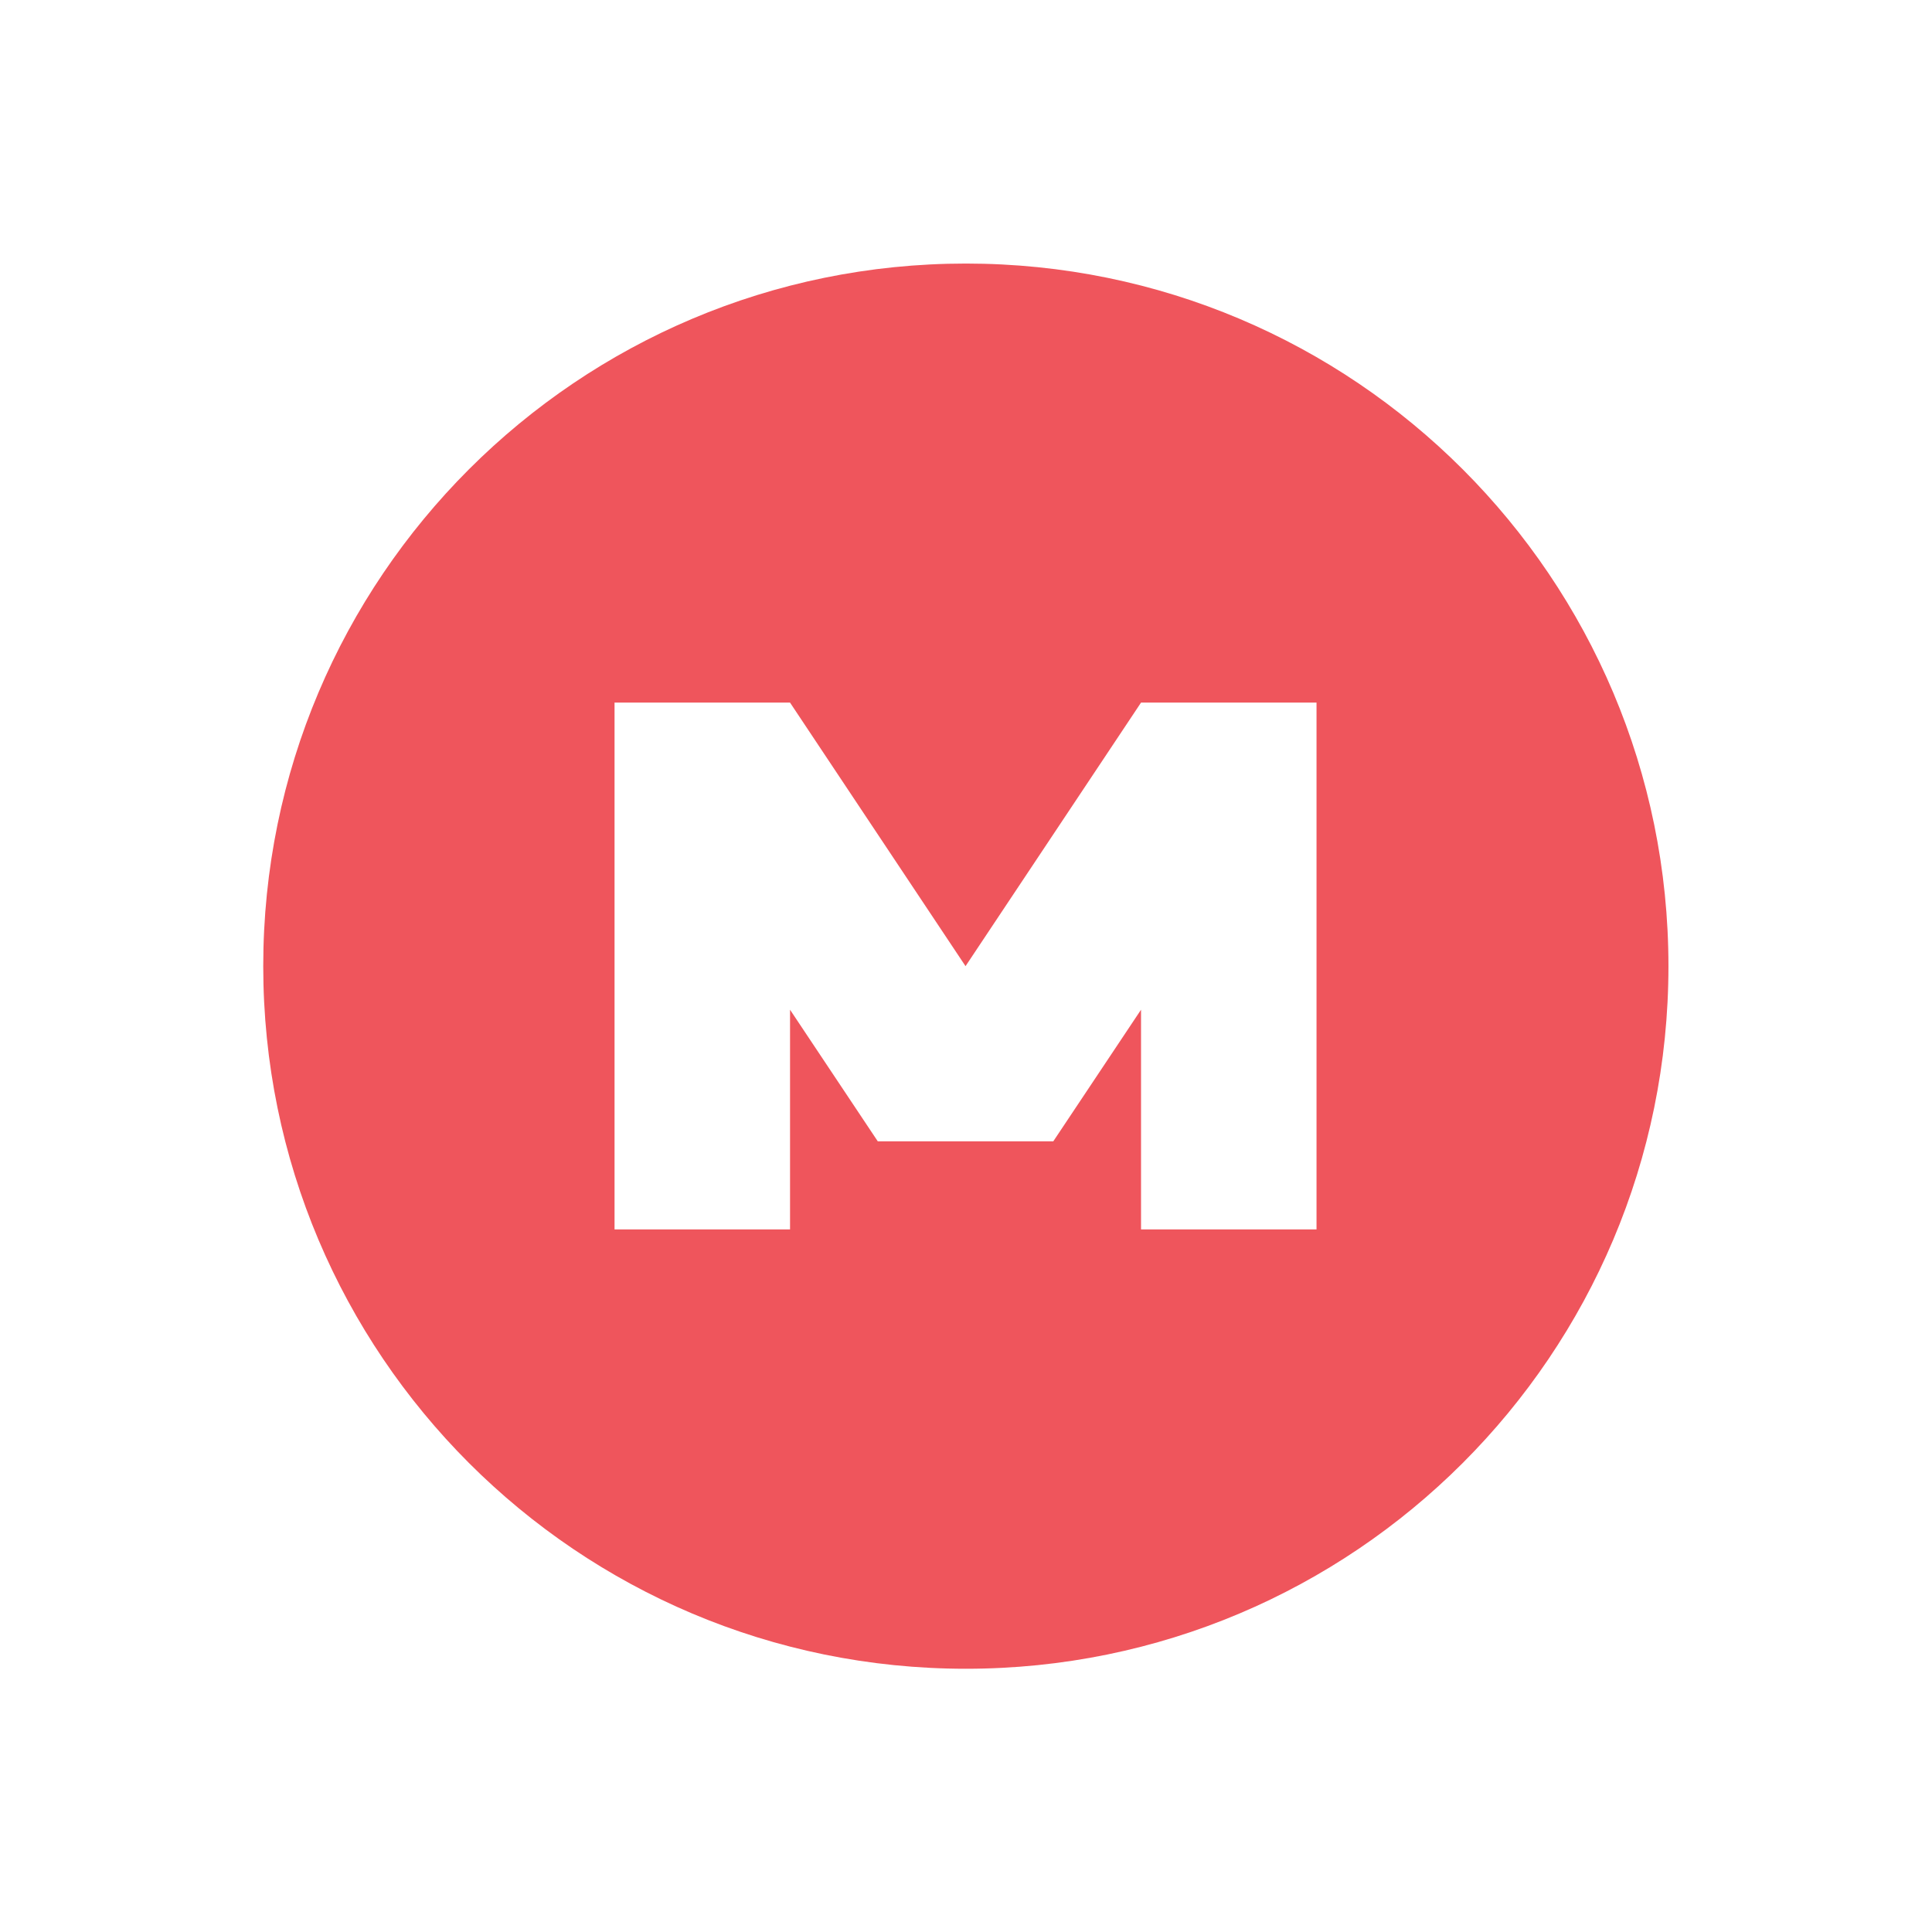
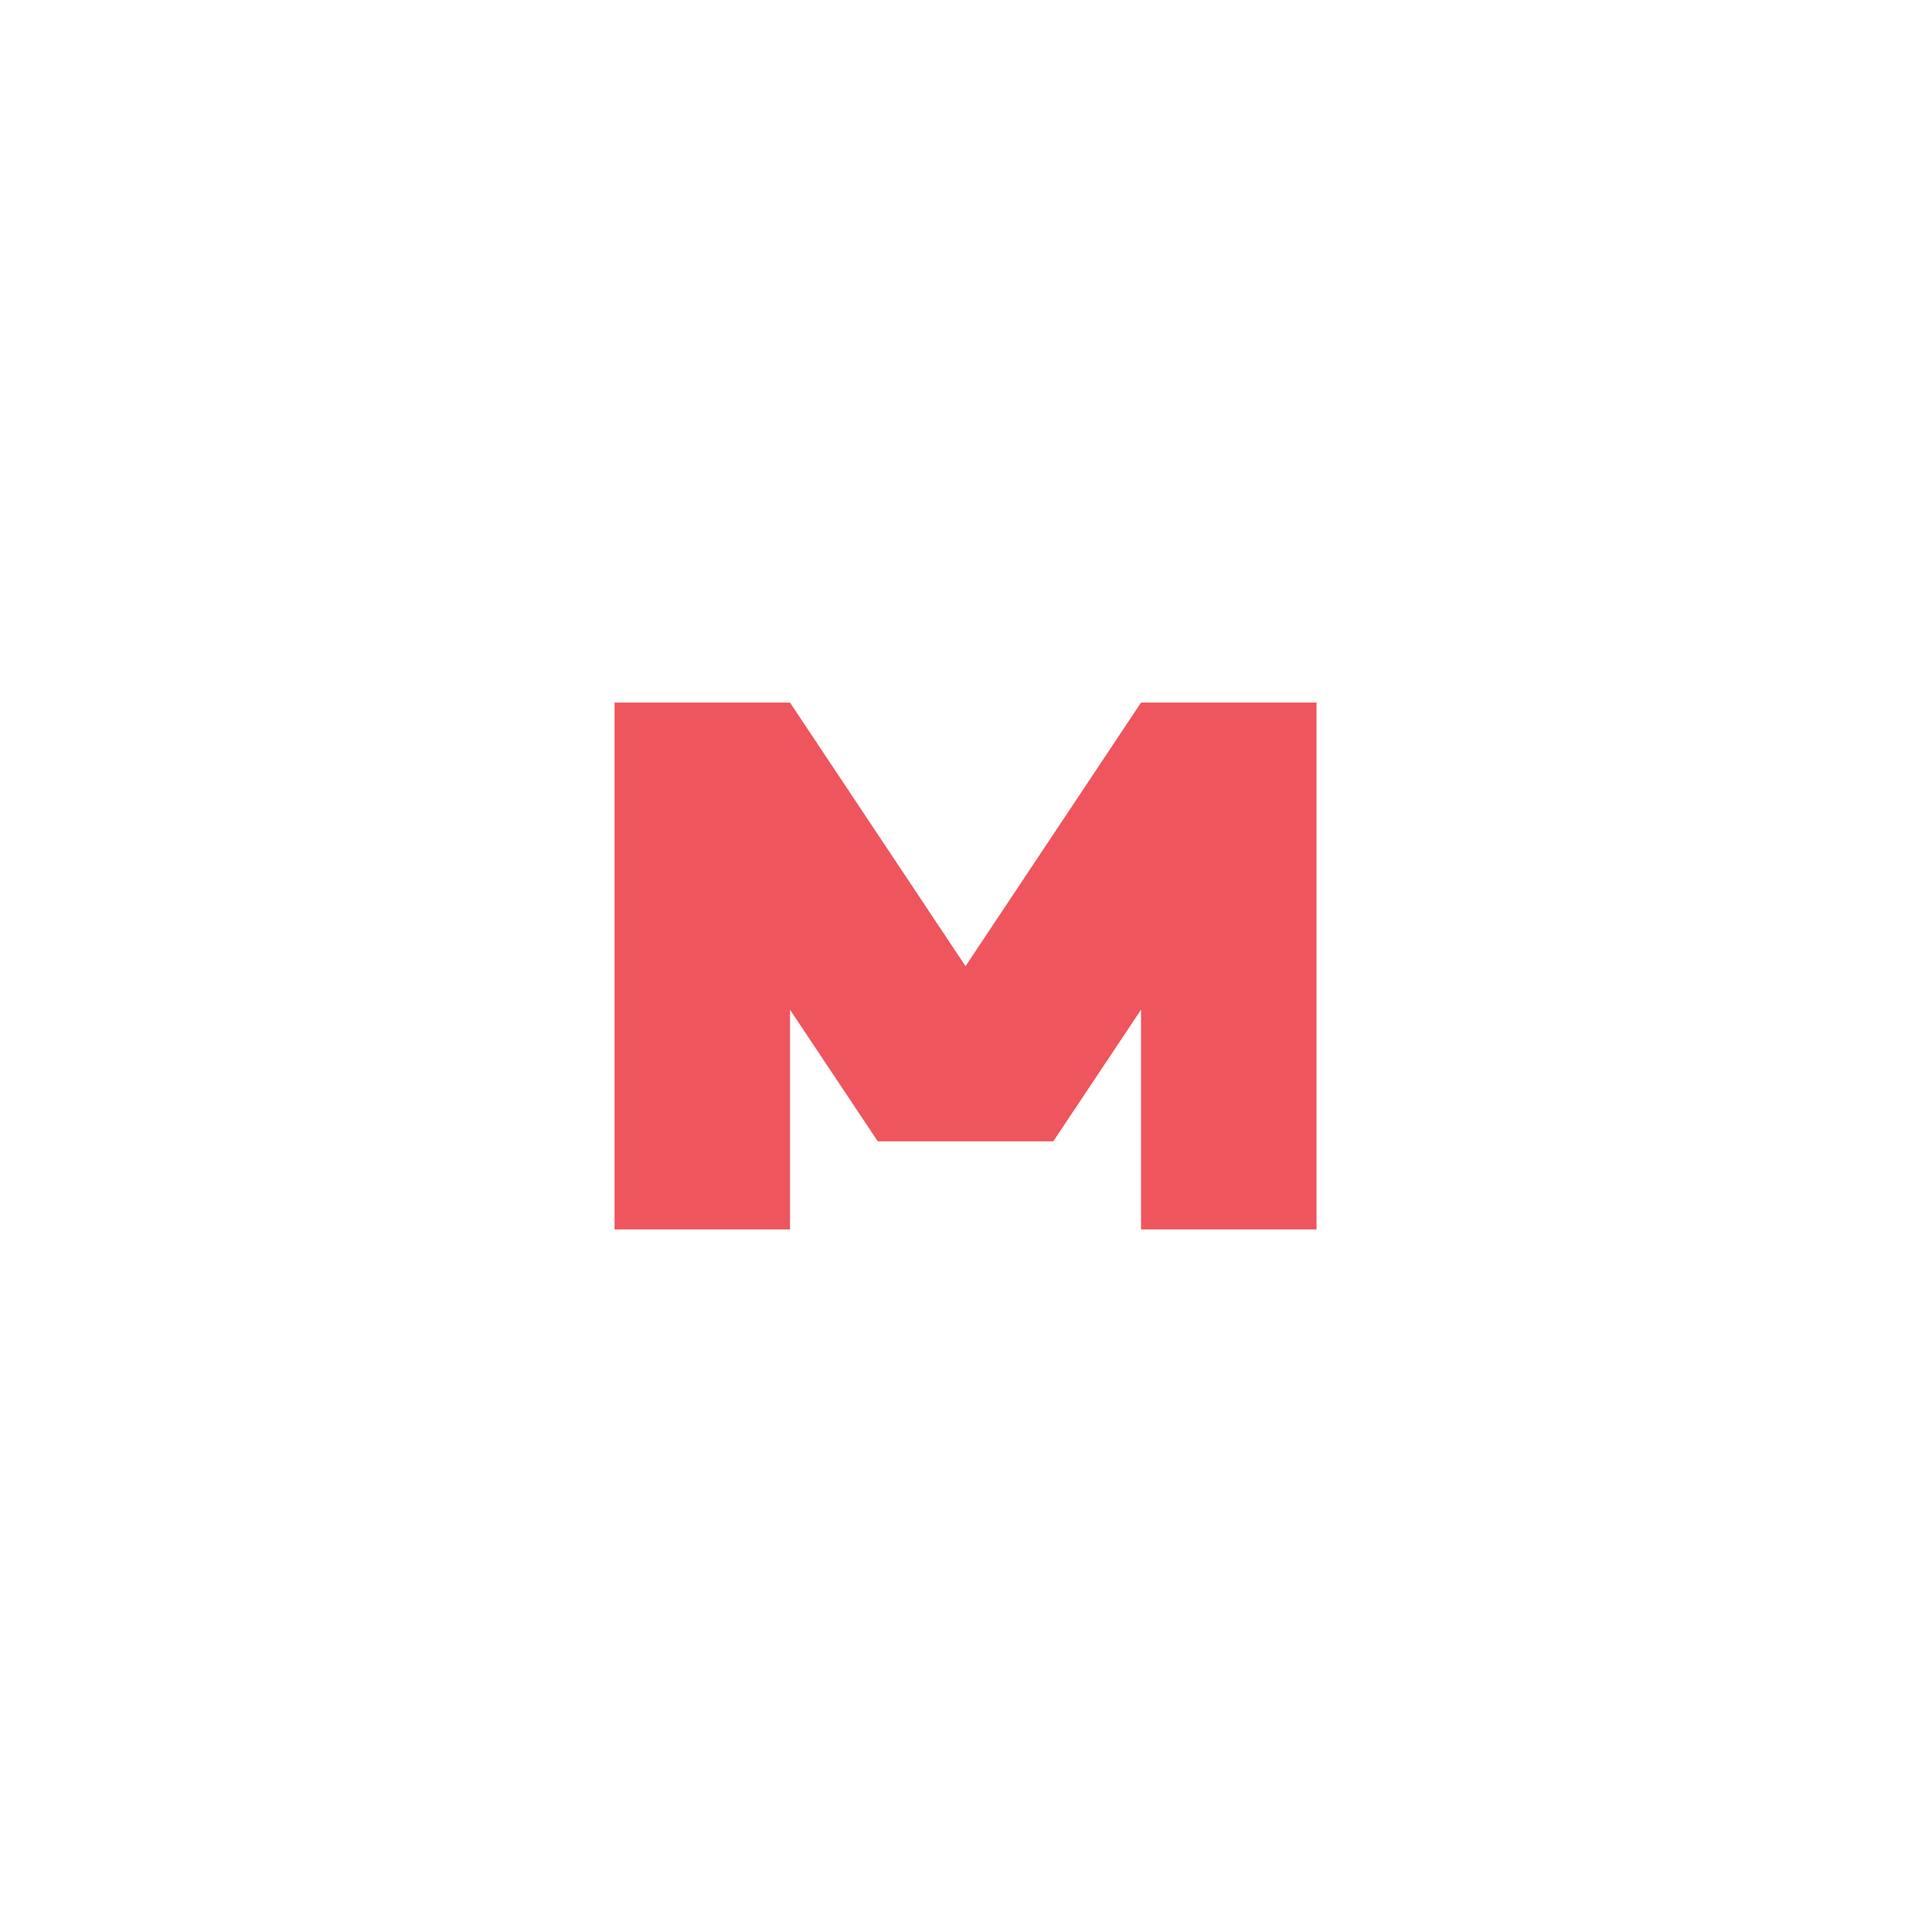
<svg xmlns="http://www.w3.org/2000/svg" width="22" viewBox="0 0 6.209 6.209" height="22">
-   <path d="m 3.104 0.847 c -1.247 0 -2.258 1.01 -2.258 2.258 0 1.247 1.01 2.258 2.258 2.258 1.247 0 2.258 -1.01 2.258 -2.258 0 -1.247 -1.01 -2.258 -2.258 -2.258 z m -1.129 1.411 0.564 0 0.564 0.847 0.564 -0.847 0.564 0 0 1.693 -0.564 0 0 -0.706 -0.282 0.423 -0.564 0 -0.282 -0.423 0 0.706 -0.564 0 z" style="fill:#ef555c;opacity:1;fill-opacity:1;stroke:none;fill-rule:nonzero" />
+   <path d="m 3.104 0.847 z m -1.129 1.411 0.564 0 0.564 0.847 0.564 -0.847 0.564 0 0 1.693 -0.564 0 0 -0.706 -0.282 0.423 -0.564 0 -0.282 -0.423 0 0.706 -0.564 0 z" style="fill:#ef555c;opacity:1;fill-opacity:1;stroke:none;fill-rule:nonzero" />
</svg>